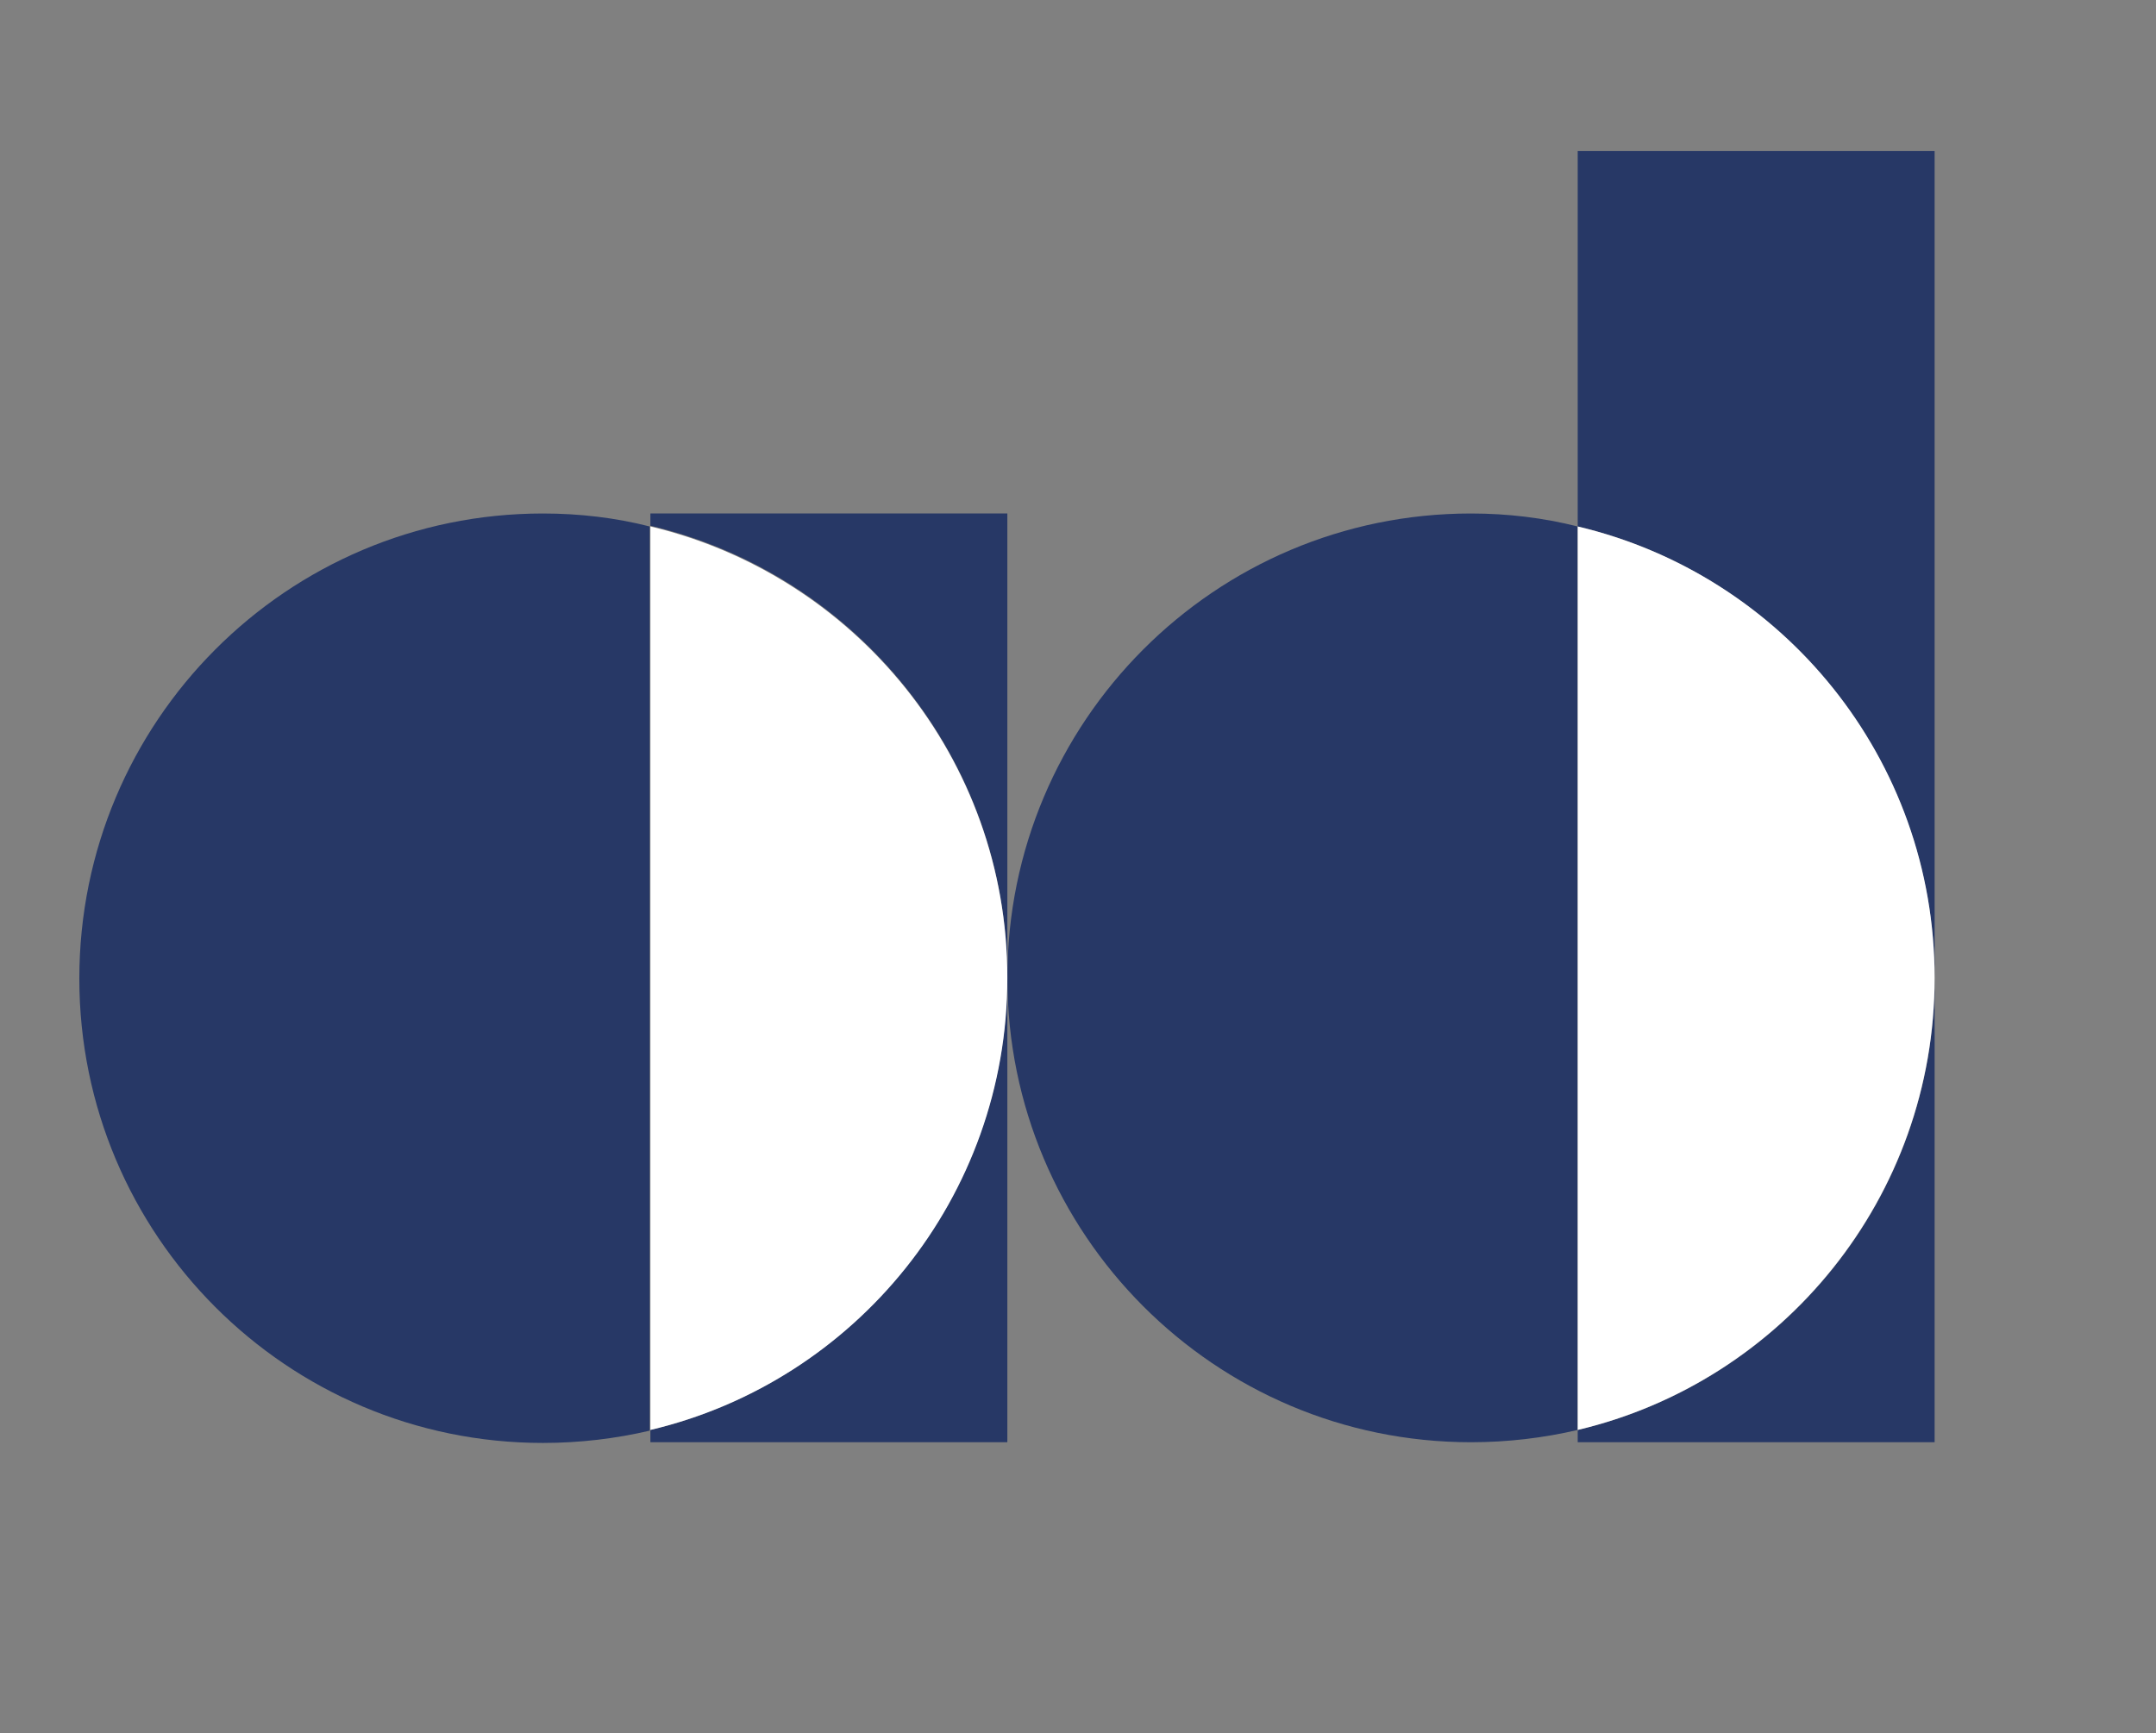
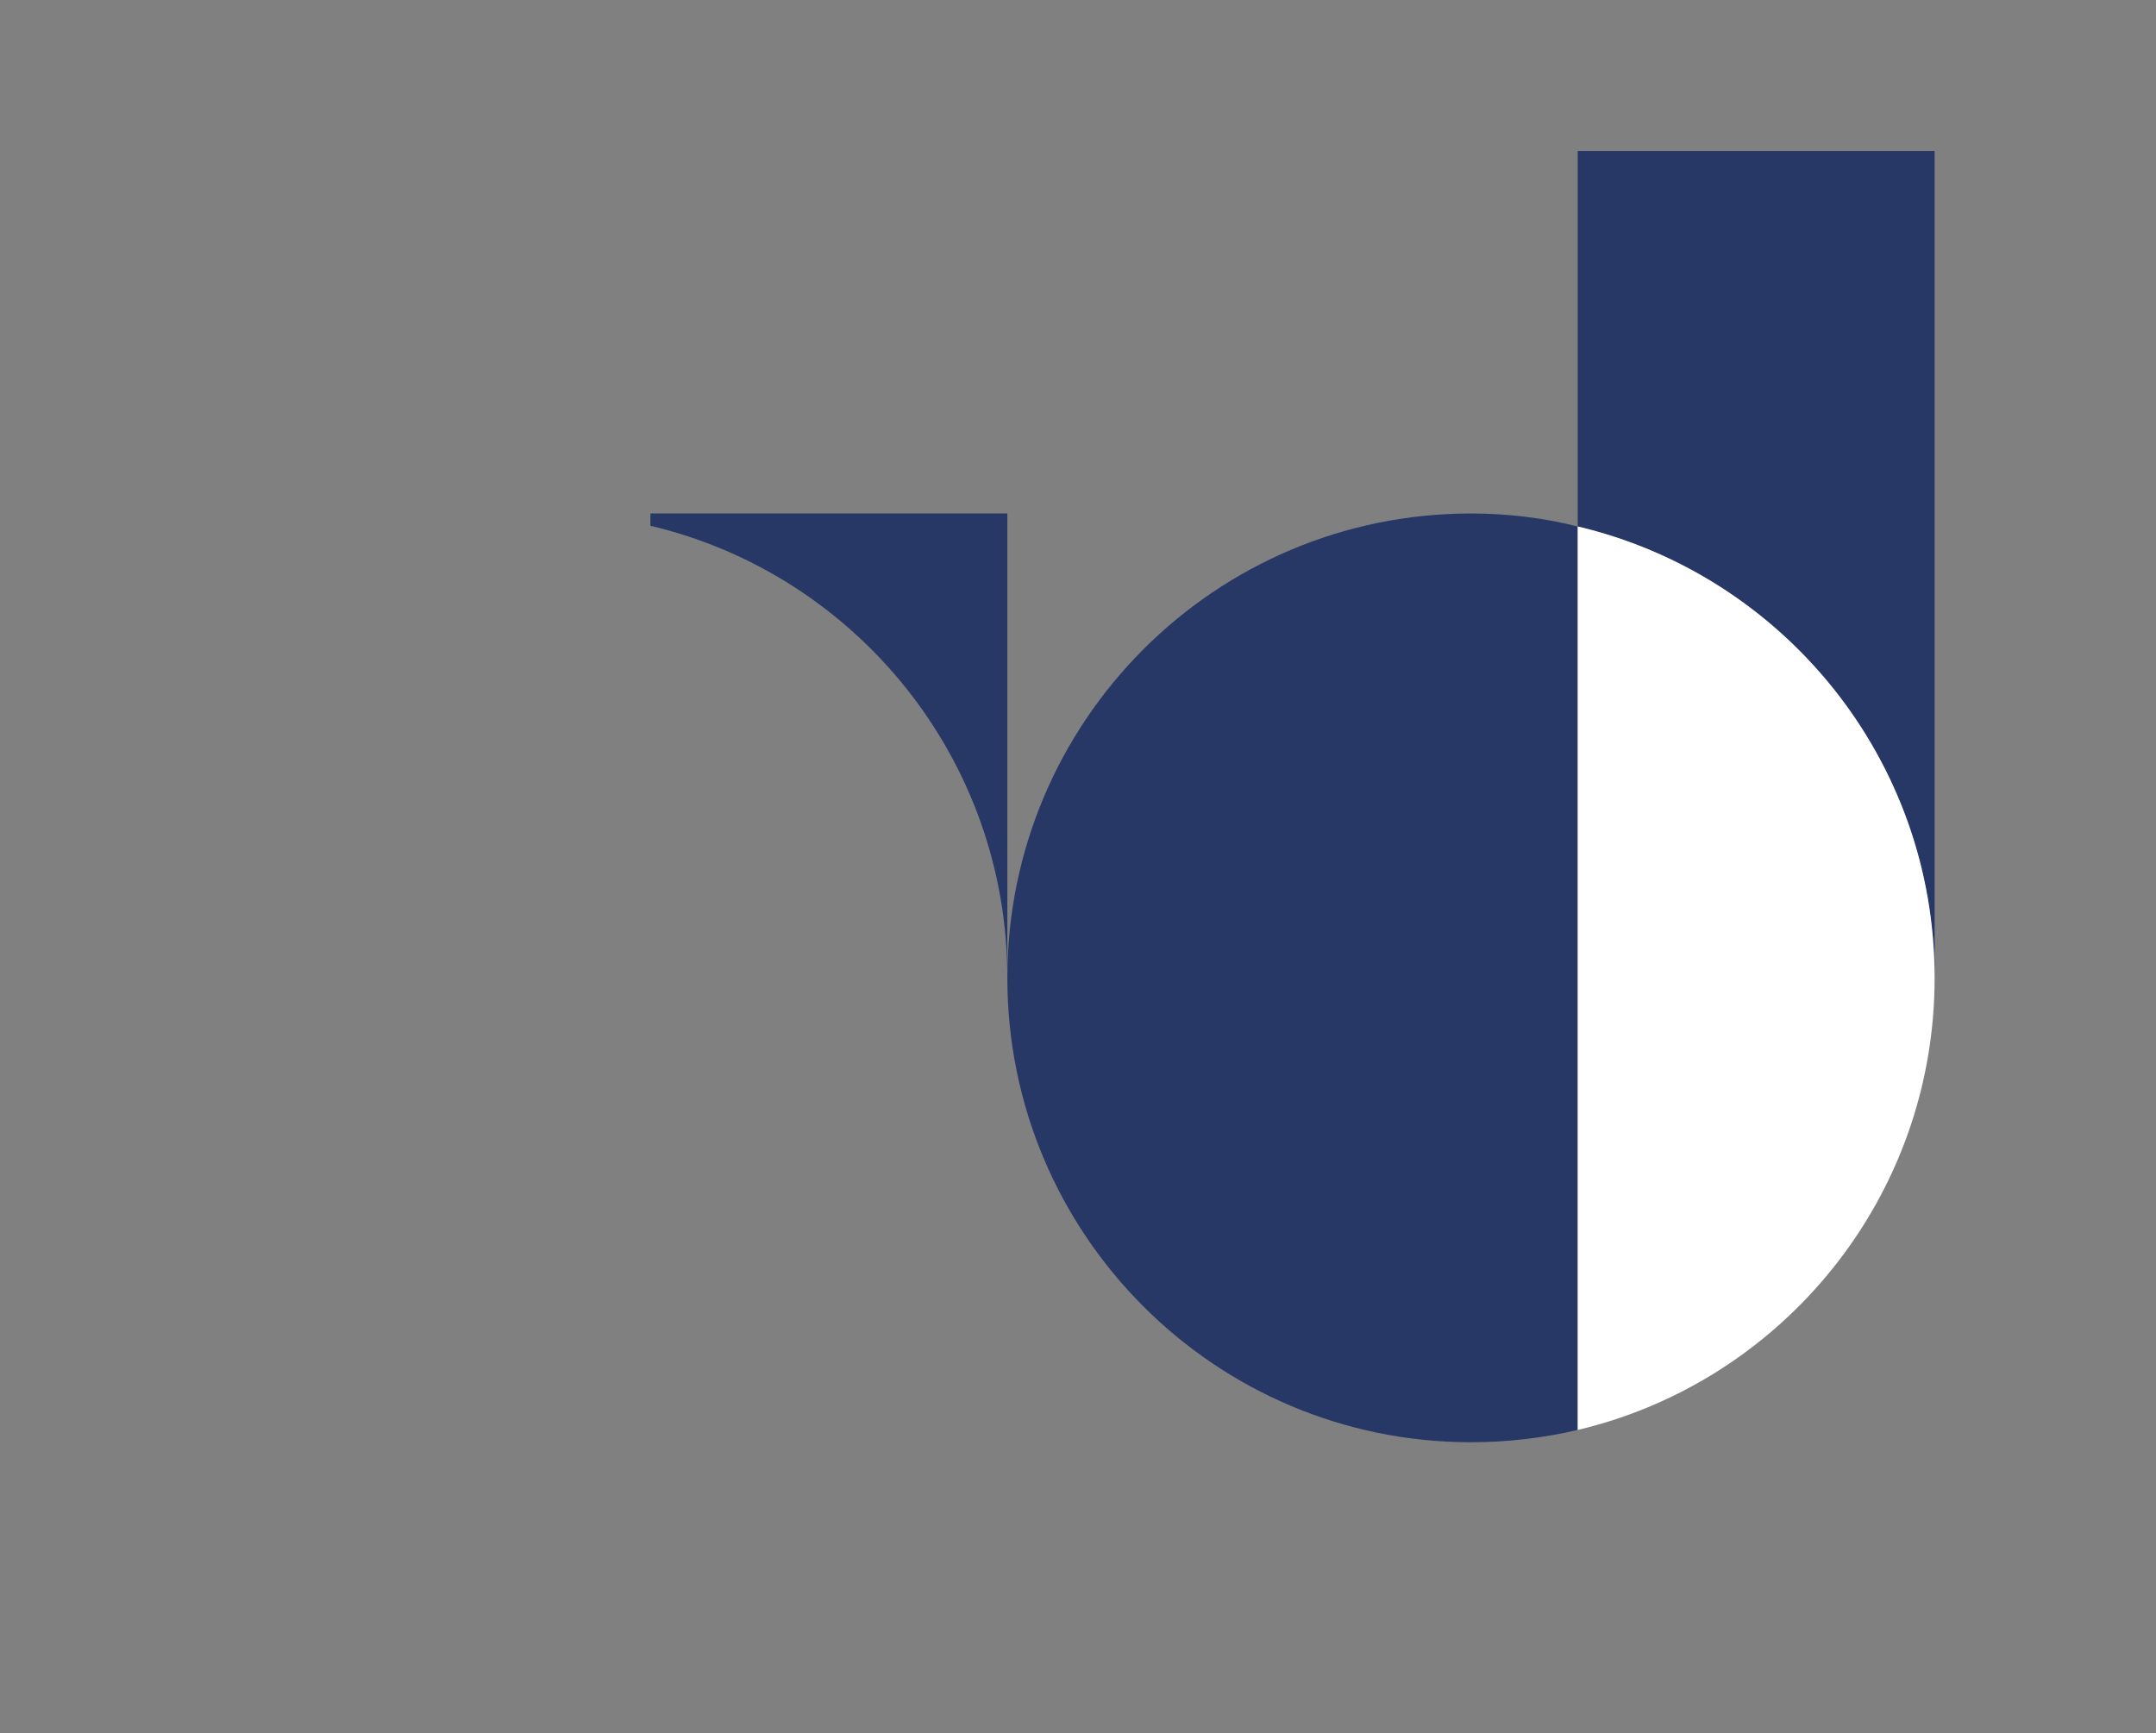
<svg xmlns="http://www.w3.org/2000/svg" width="97" height="78" viewBox="0 0 97 78" fill="none">
  <rect x="0" y="0" width="97" height="78" fill="#808080" stroke="none" />
  <g clip-path="url(#clip0_1_202)">
    <path d="M66.181 23.108C54.664 23.108 45.321 32.468 45.321 44.005C45.321 55.542 54.664 64.903 66.181 64.903C67.835 64.903 69.457 64.707 70.982 64.35V23.692C69.425 23.302 67.835 23.108 66.181 23.108Z" fill="#273866" />
-     <path d="M24.428 23.108C12.912 23.108 3.569 32.468 3.569 44.038C3.569 55.575 12.912 64.935 24.428 64.935C26.083 64.935 27.705 64.74 29.23 64.382V23.692C27.705 23.302 26.083 23.108 24.428 23.108Z" fill="#273866" />
-     <path d="M29.262 64.35V64.903H45.321V44.005C45.288 53.917 38.443 62.172 29.262 64.35Z" fill="#273866" />
    <path d="M29.262 23.108V23.66C38.476 25.837 45.321 34.125 45.321 44.005V23.108H29.262Z" fill="#273866" />
-     <path d="M29.262 23.692V64.35C38.476 62.172 45.321 53.885 45.321 44.005C45.321 34.125 38.443 25.87 29.262 23.692Z" fill="white" />
    <path d="M70.982 6.792V23.692C80.195 25.87 87.04 34.157 87.04 44.038V6.792H70.982Z" fill="#273866" />
-     <path d="M70.982 64.35V64.903H87.04V44.005C87.04 53.917 80.195 62.172 70.982 64.35Z" fill="#273866" />
    <path d="M70.982 23.692V64.35C80.195 62.172 87.04 53.885 87.04 44.005C87.04 34.125 80.195 25.87 70.982 23.692Z" fill="white" />
  </g>
  <defs>
    <clipPath id="clip0_1_202">
      <rect width="97" height="78" fill="white" />
    </clipPath>
  </defs>
</svg>